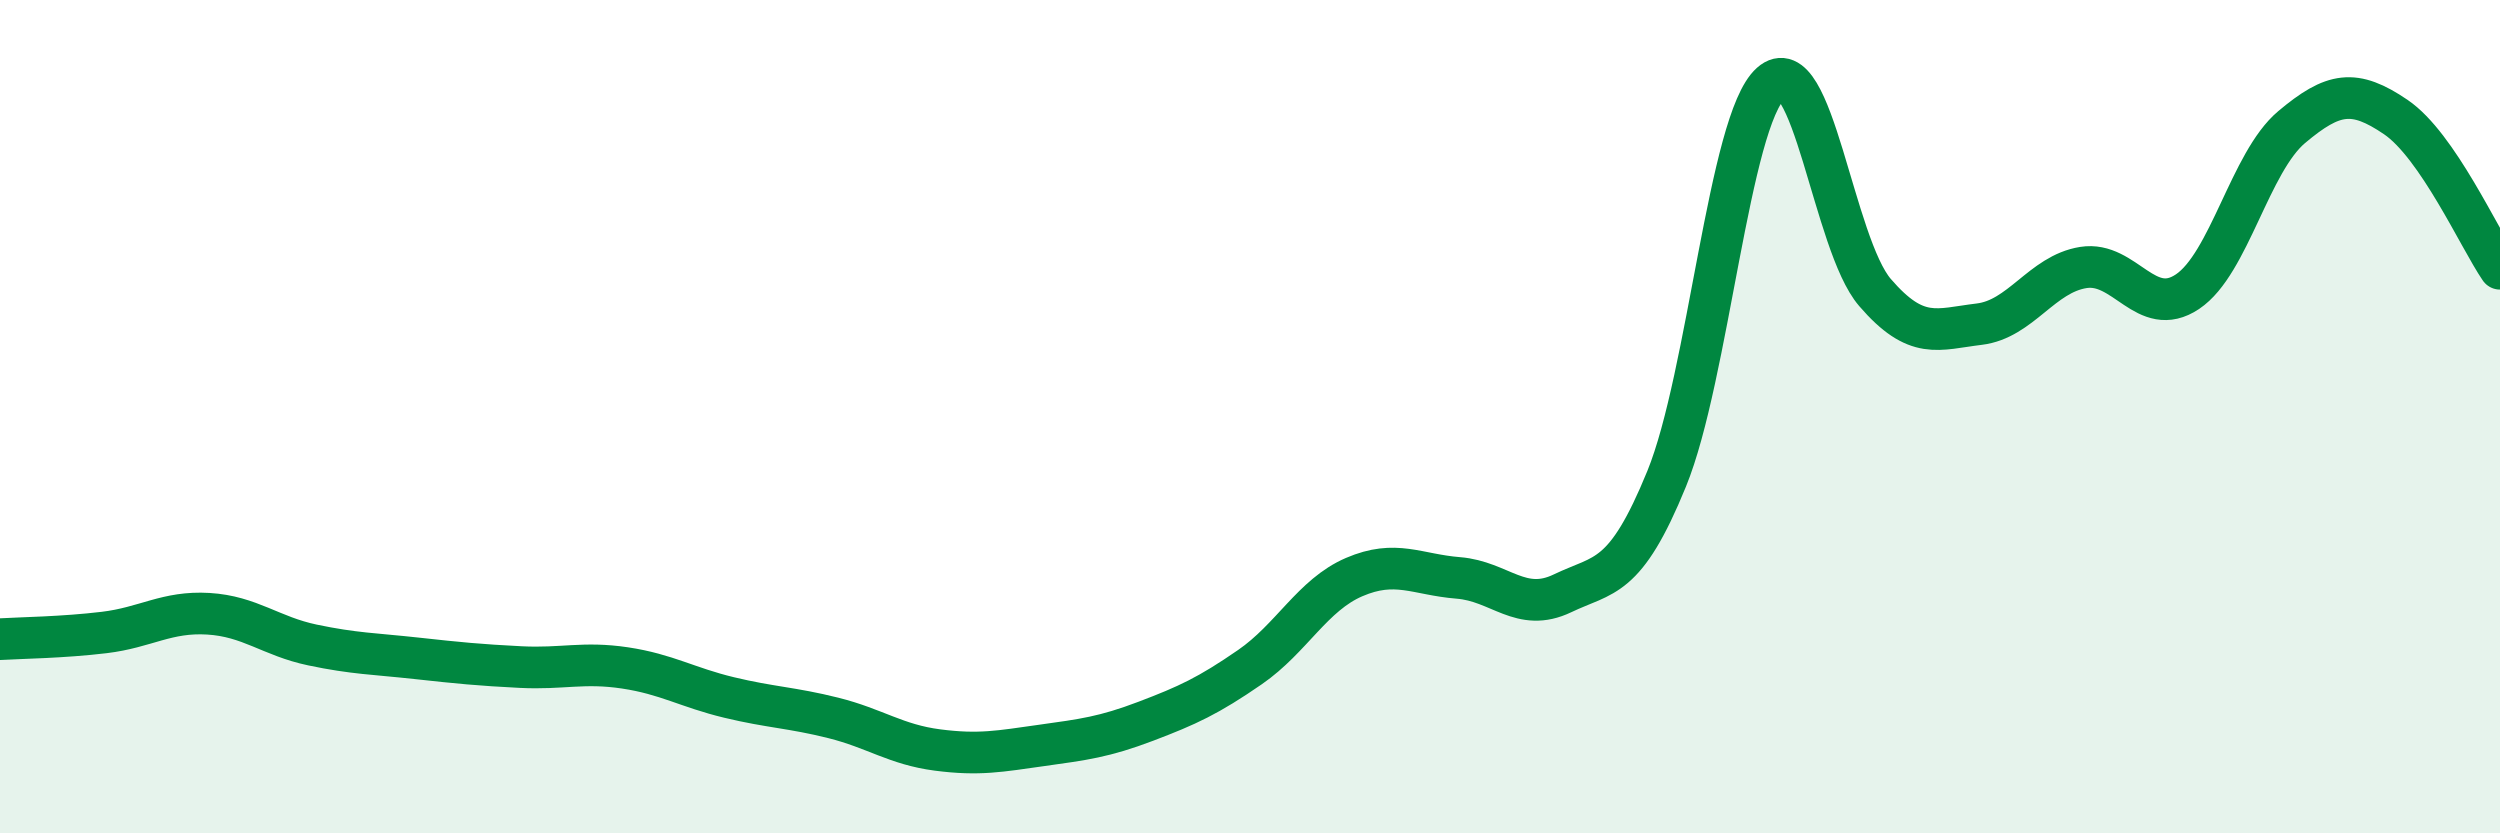
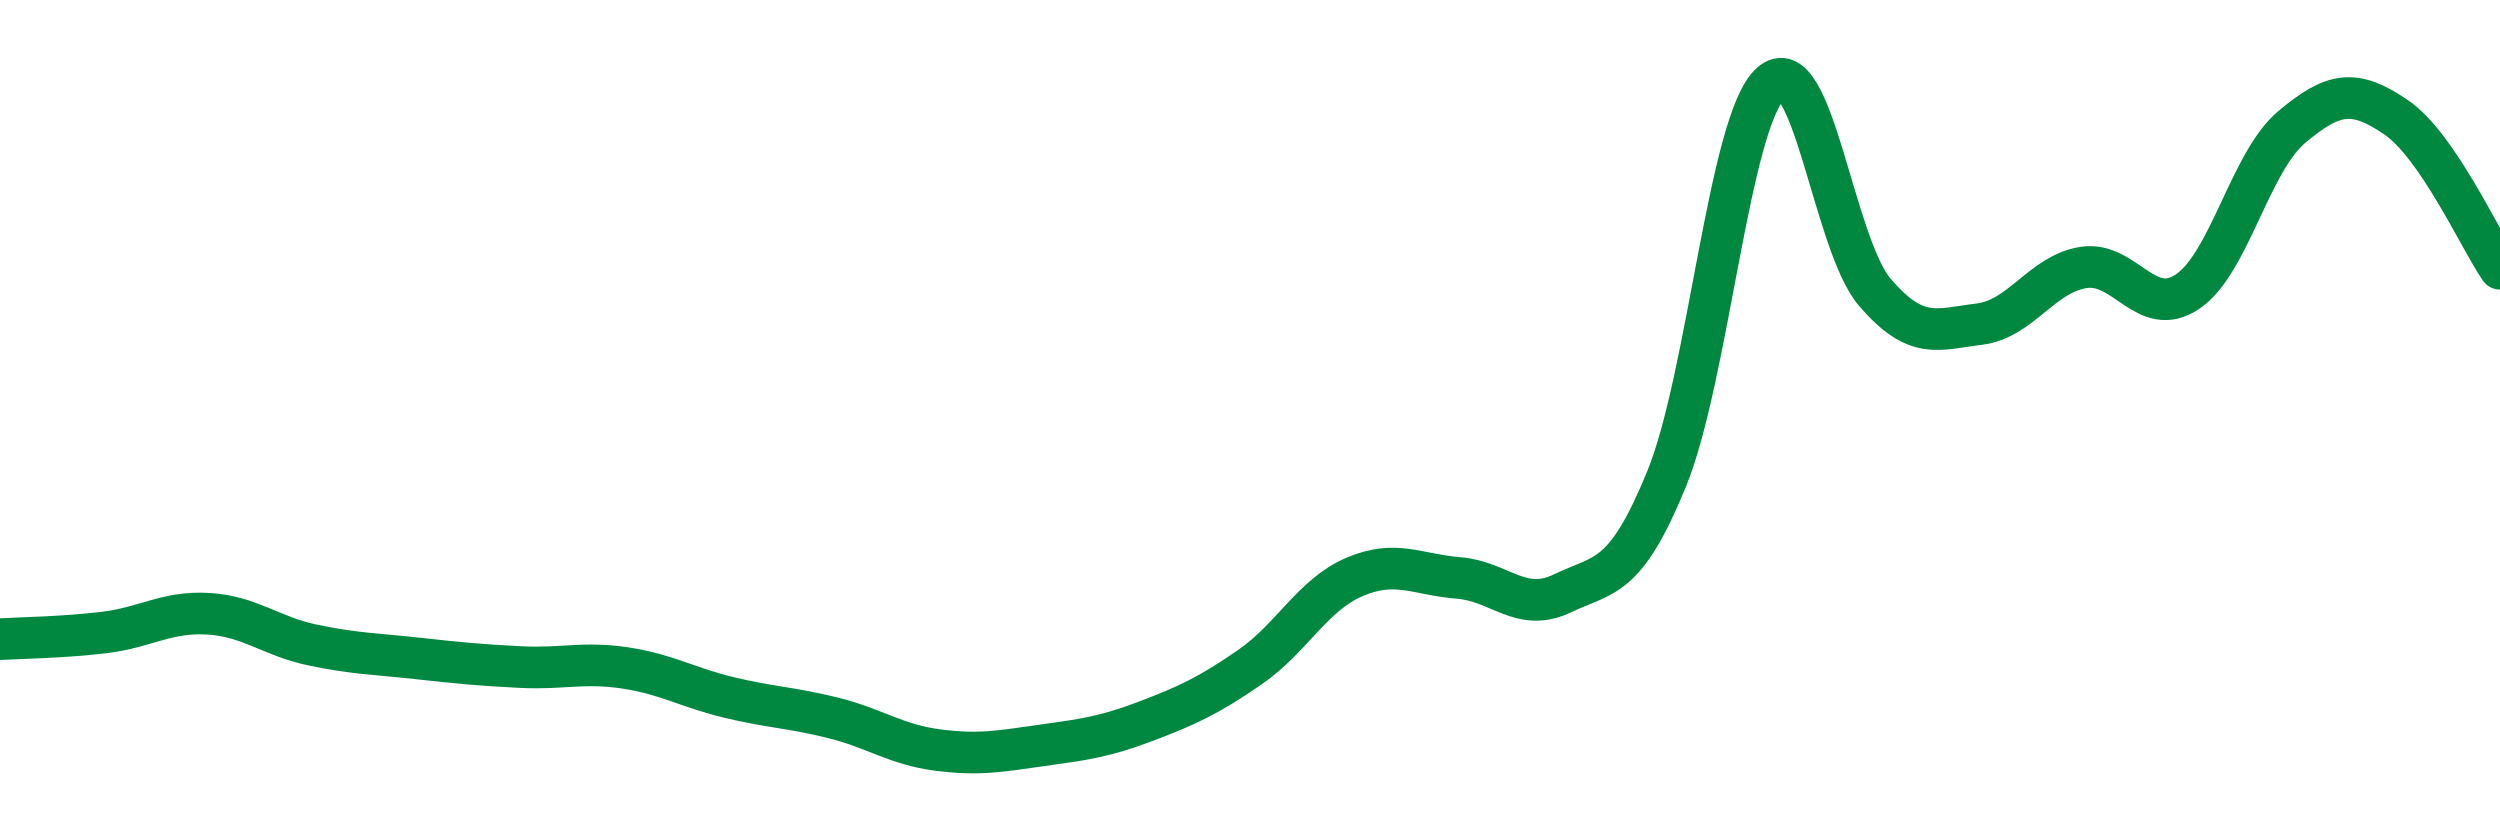
<svg xmlns="http://www.w3.org/2000/svg" width="60" height="20" viewBox="0 0 60 20">
-   <path d="M 0,15.34 C 0.5,15.31 1.5,15.3 2.5,15.18 C 3.5,15.06 4,14.67 5,14.73 C 6,14.79 6.5,15.27 7.5,15.48 C 8.5,15.69 9,15.69 10,15.8 C 11,15.91 11.5,15.96 12.5,16.01 C 13.5,16.06 14,15.88 15,16.03 C 16,16.18 16.5,16.5 17.5,16.74 C 18.5,16.98 19,16.98 20,17.23 C 21,17.48 21.5,17.87 22.5,18 C 23.5,18.13 24,18.03 25,17.89 C 26,17.75 26.5,17.69 27.5,17.31 C 28.5,16.93 29,16.7 30,16.01 C 31,15.32 31.5,14.28 32.5,13.85 C 33.5,13.42 34,13.79 35,13.87 C 36,13.95 36.5,14.72 37.5,14.24 C 38.5,13.76 39,13.94 40,11.49 C 41,9.04 41.5,2.89 42.5,2 C 43.5,1.11 44,5.86 45,7.02 C 46,8.18 46.5,7.9 47.5,7.78 C 48.5,7.66 49,6.58 50,6.42 C 51,6.26 51.5,7.67 52.5,7 C 53.5,6.33 54,3.89 55,3.05 C 56,2.21 56.5,2.13 57.5,2.81 C 58.5,3.49 59.5,5.72 60,6.45L60 20L0 20Z" fill="#008740" opacity="0.1" stroke-linecap="round" stroke-linejoin="round" />
  <path d="M 0,15.34 C 0.5,15.31 1.5,15.3 2.5,15.18 C 3.5,15.06 4,14.67 5,14.73 C 6,14.79 6.5,15.27 7.5,15.48 C 8.5,15.69 9,15.69 10,15.8 C 11,15.91 11.5,15.96 12.5,16.01 C 13.5,16.06 14,15.88 15,16.03 C 16,16.18 16.5,16.5 17.5,16.74 C 18.5,16.98 19,16.98 20,17.23 C 21,17.48 21.5,17.87 22.5,18 C 23.5,18.13 24,18.03 25,17.89 C 26,17.75 26.5,17.69 27.5,17.31 C 28.5,16.93 29,16.7 30,16.01 C 31,15.32 31.5,14.28 32.5,13.85 C 33.5,13.42 34,13.79 35,13.87 C 36,13.95 36.5,14.72 37.5,14.24 C 38.5,13.76 39,13.94 40,11.49 C 41,9.04 41.5,2.89 42.5,2 C 43.5,1.11 44,5.86 45,7.02 C 46,8.18 46.5,7.9 47.5,7.78 C 48.5,7.66 49,6.58 50,6.42 C 51,6.26 51.5,7.67 52.5,7 C 53.5,6.33 54,3.89 55,3.05 C 56,2.21 56.5,2.13 57.5,2.81 C 58.5,3.49 59.5,5.72 60,6.45" stroke="#008740" stroke-width="1" fill="none" stroke-linecap="round" stroke-linejoin="round" />
</svg>